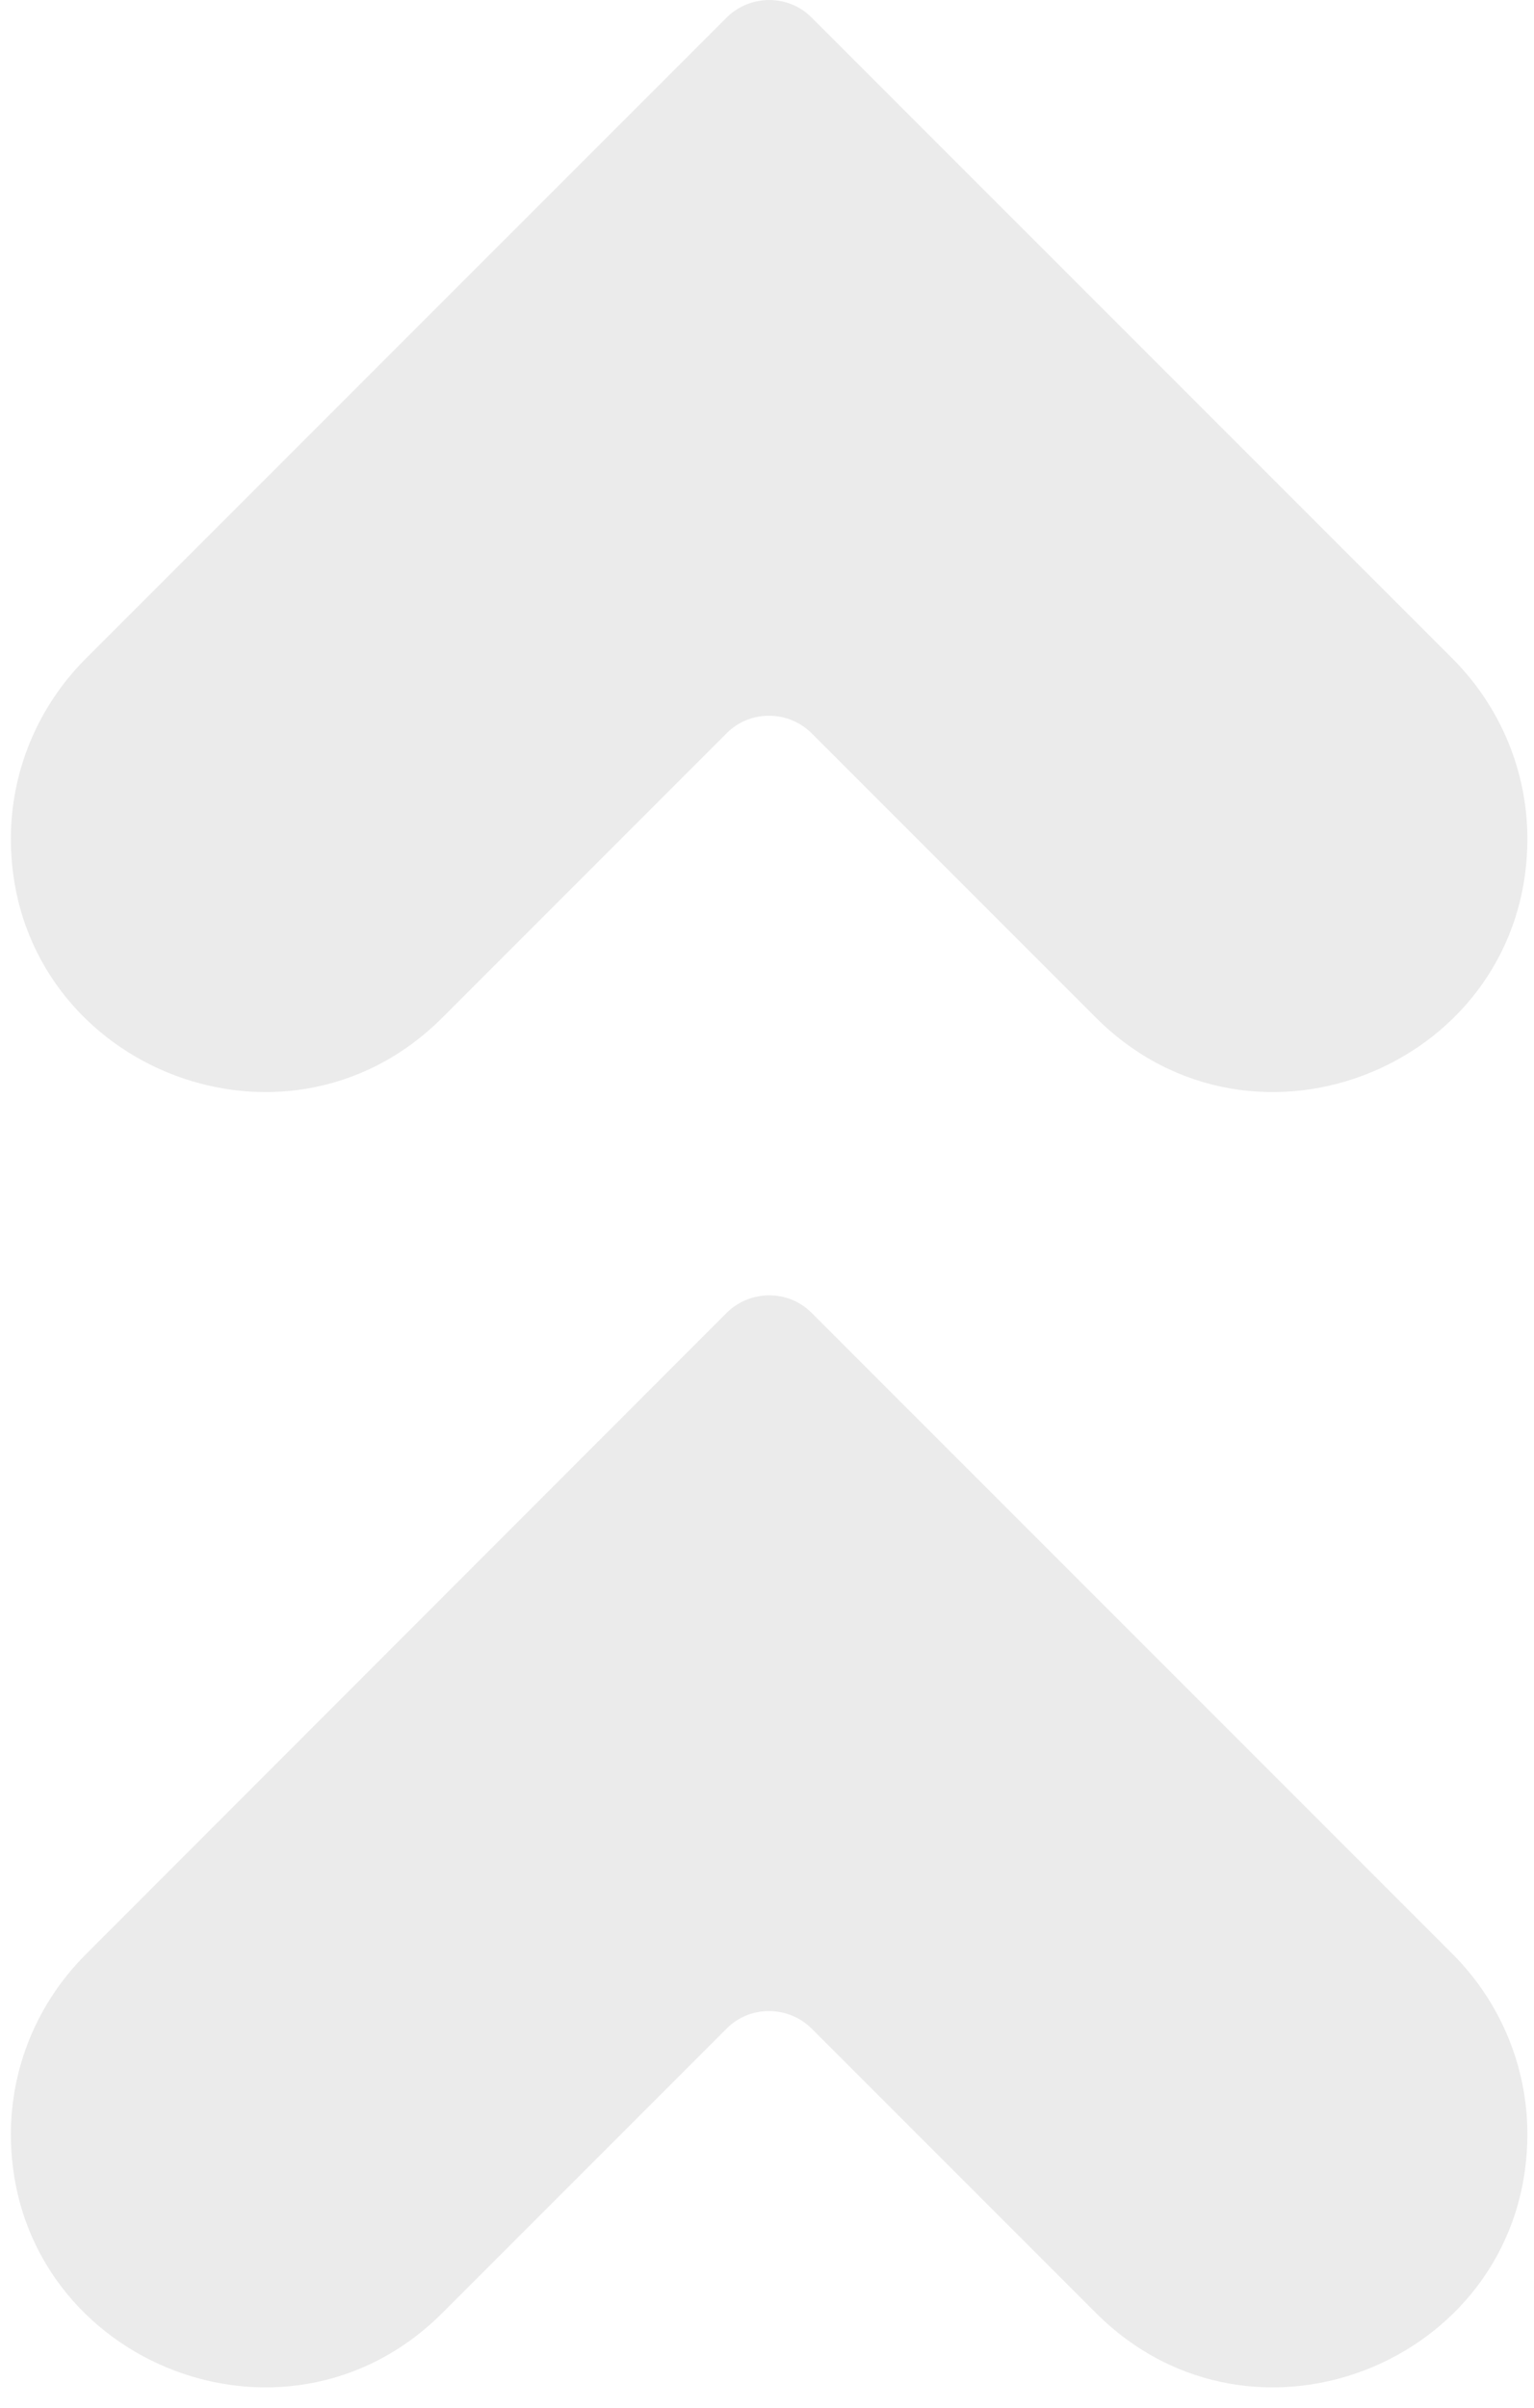
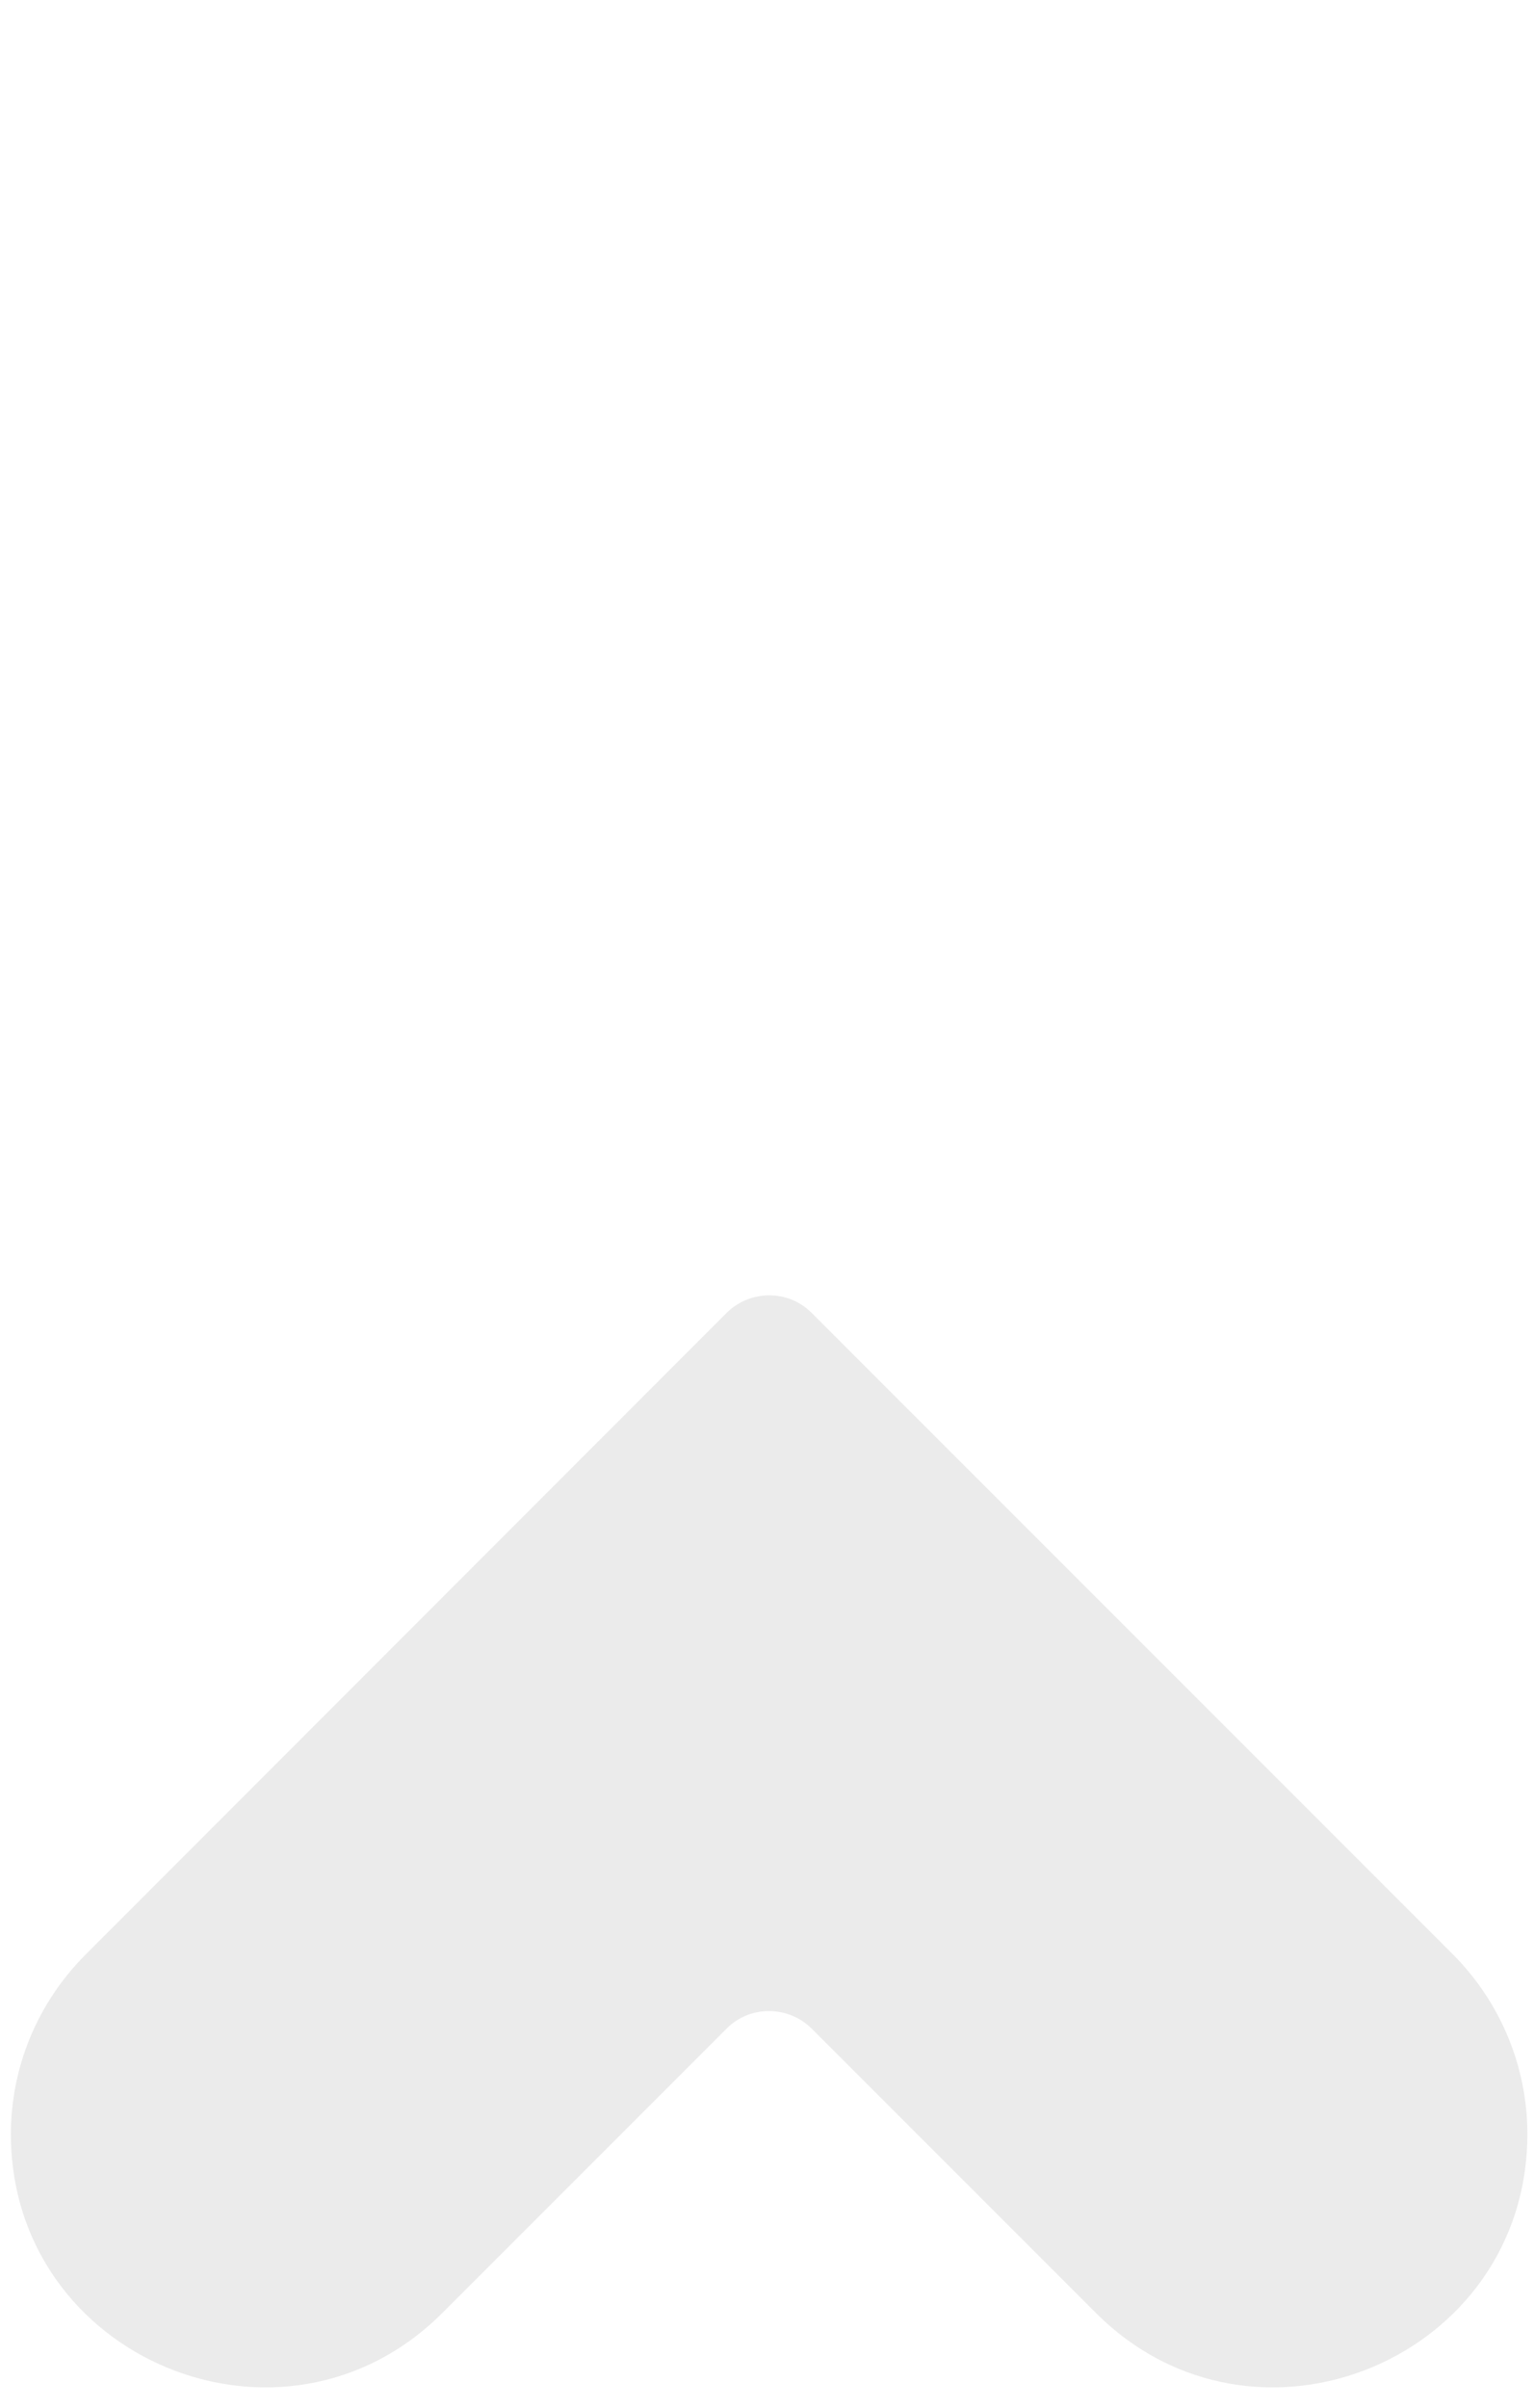
<svg xmlns="http://www.w3.org/2000/svg" width="65" height="102" viewBox="0 0 65 102" fill="none">
  <g opacity="0.5">
    <path d="M0.461 90.387C0.461 99.931 12.004 104.713 18.745 97.971L30.797 85.919C31.777 84.939 33.384 84.939 34.383 85.919L46.435 97.971C53.177 104.713 64.719 99.931 64.719 90.387C64.719 87.546 63.583 84.822 61.584 82.803L34.383 55.603C33.403 54.623 31.796 54.623 30.797 55.603L3.596 82.823C1.598 84.841 0.461 87.546 0.461 90.407L0.461 90.387Z" fill="#D7D7D7" />
-     <path d="M0.461 35.52C0.461 45.064 12.004 49.846 18.745 43.104L30.797 31.052C31.777 30.072 33.384 30.072 34.383 31.052L46.435 43.104C53.177 49.846 64.719 45.064 64.719 35.52C64.719 32.679 63.583 29.955 61.584 27.936L34.383 0.736C33.403 -0.244 31.796 -0.244 30.797 0.736L3.596 27.936C1.598 29.955 0.461 32.679 0.461 35.52Z" fill="#D7D7D7" />
  </g>
</svg>